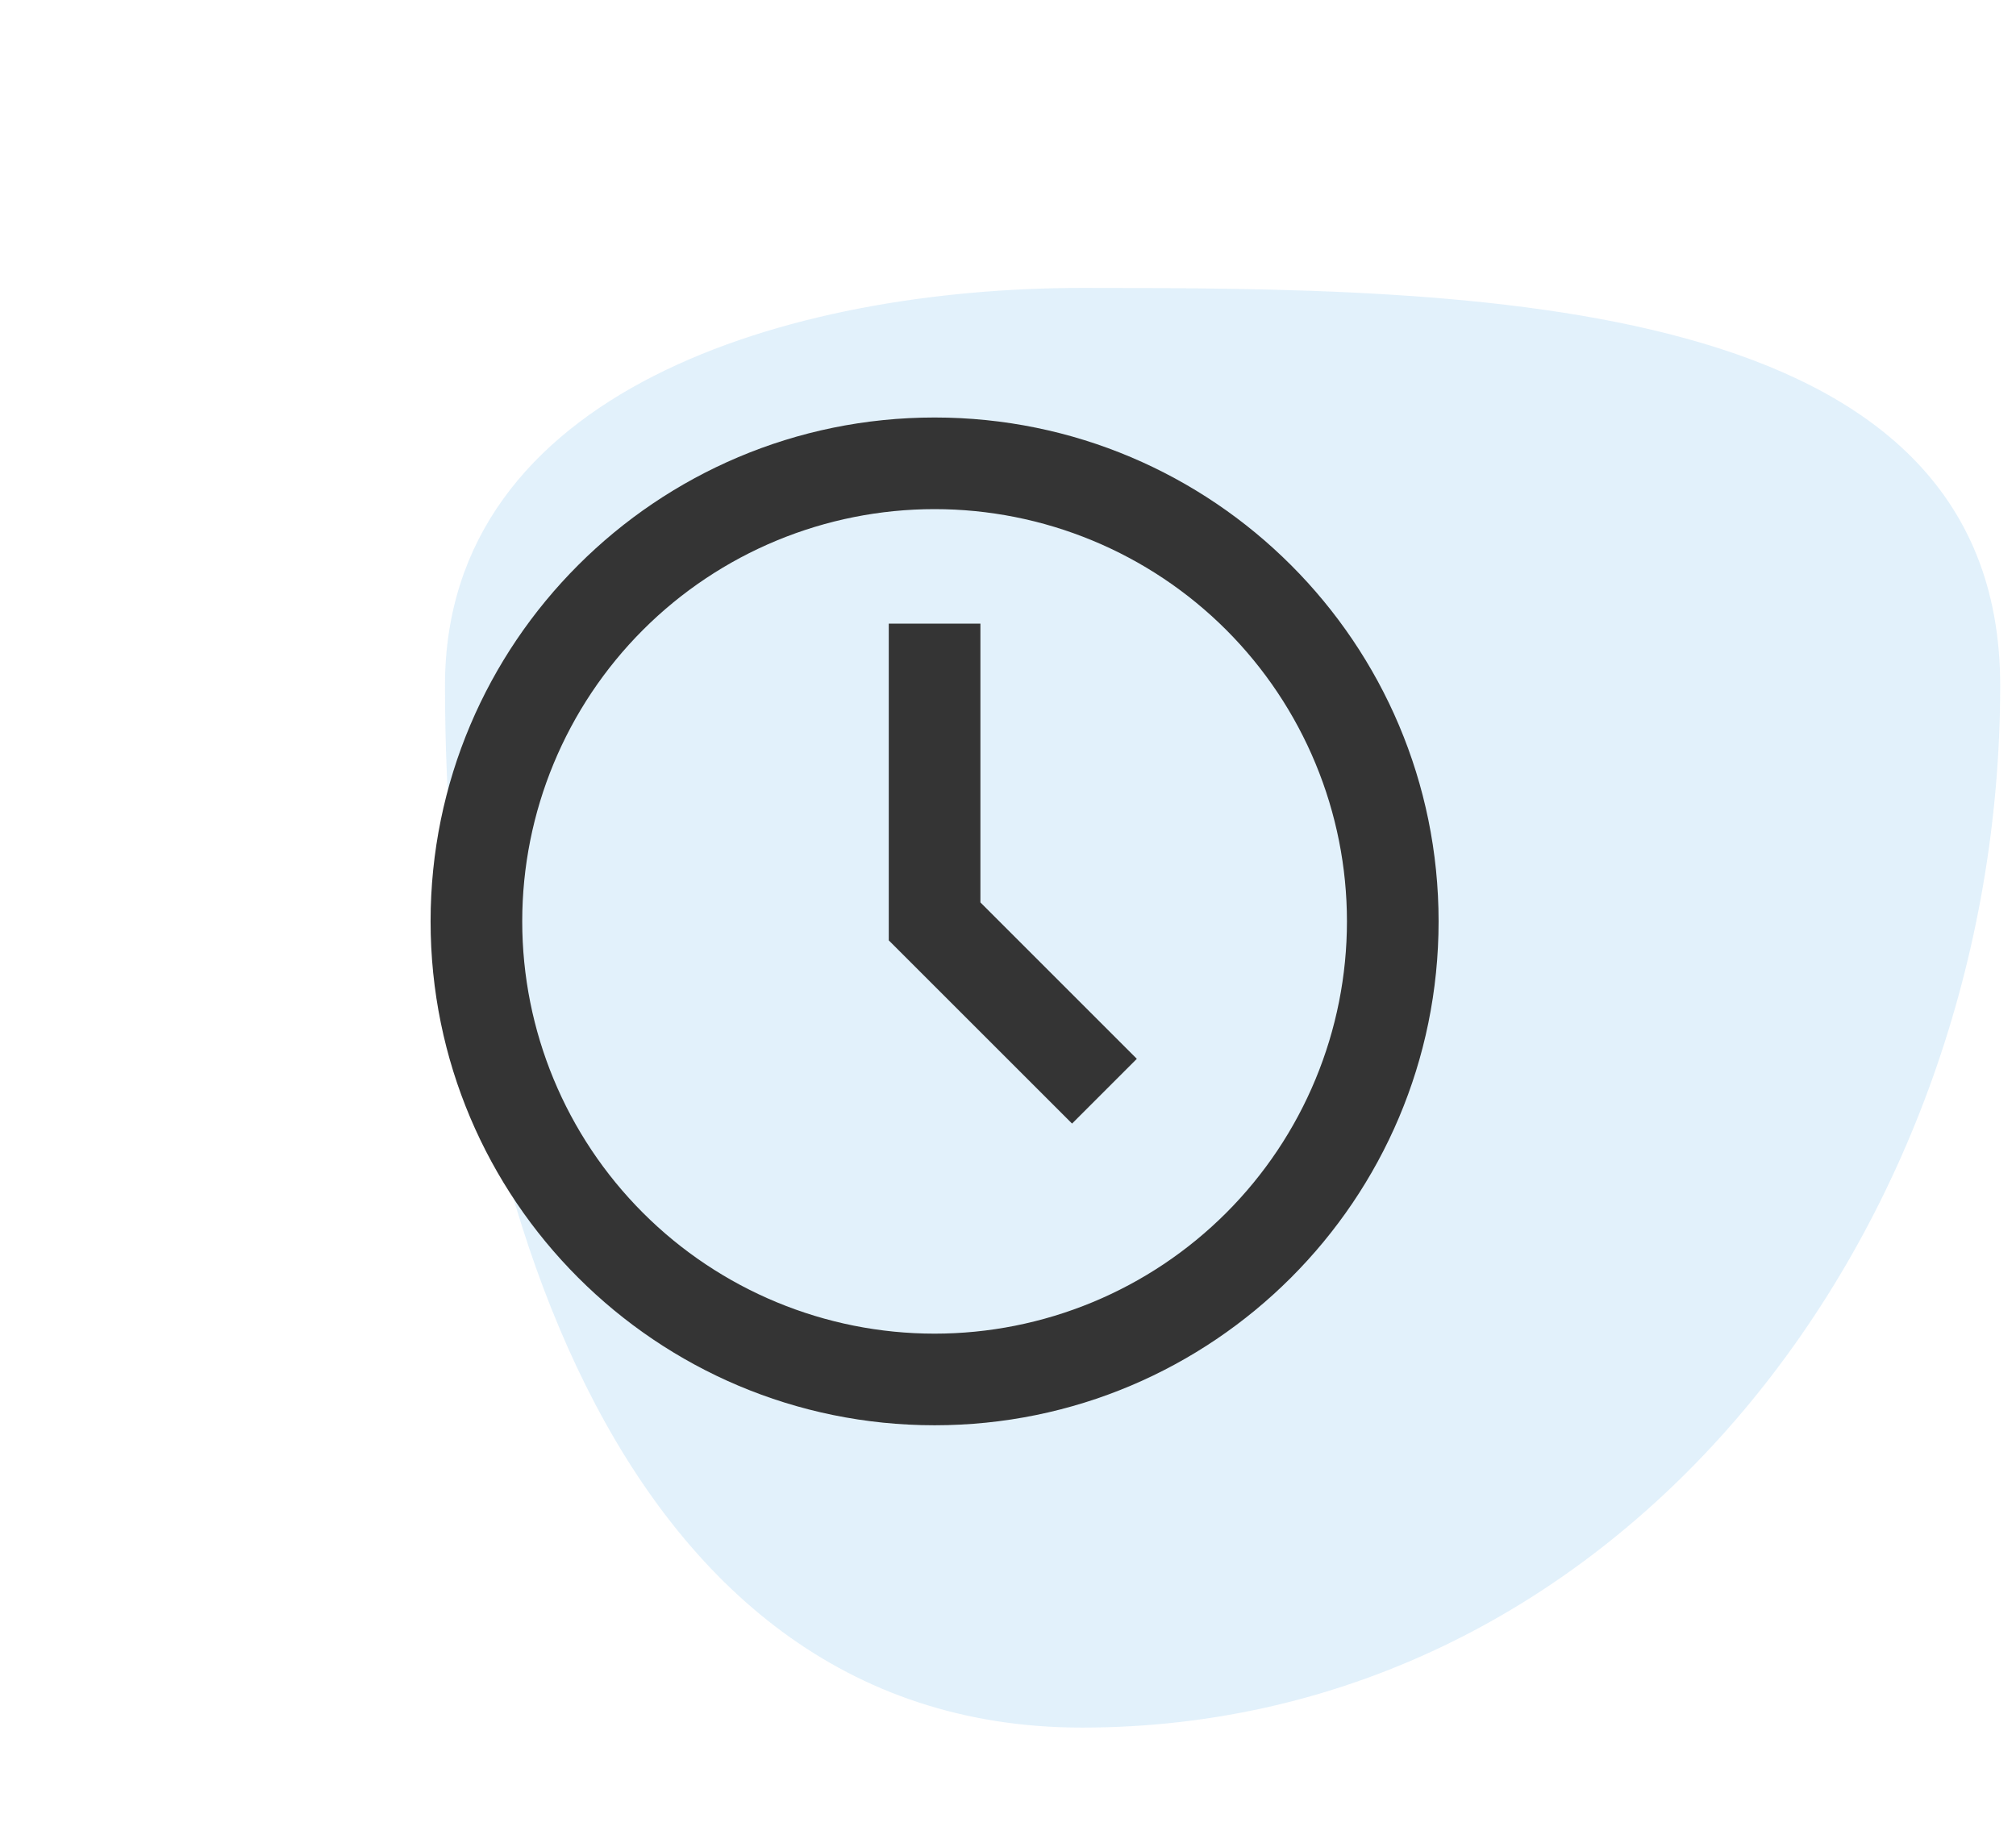
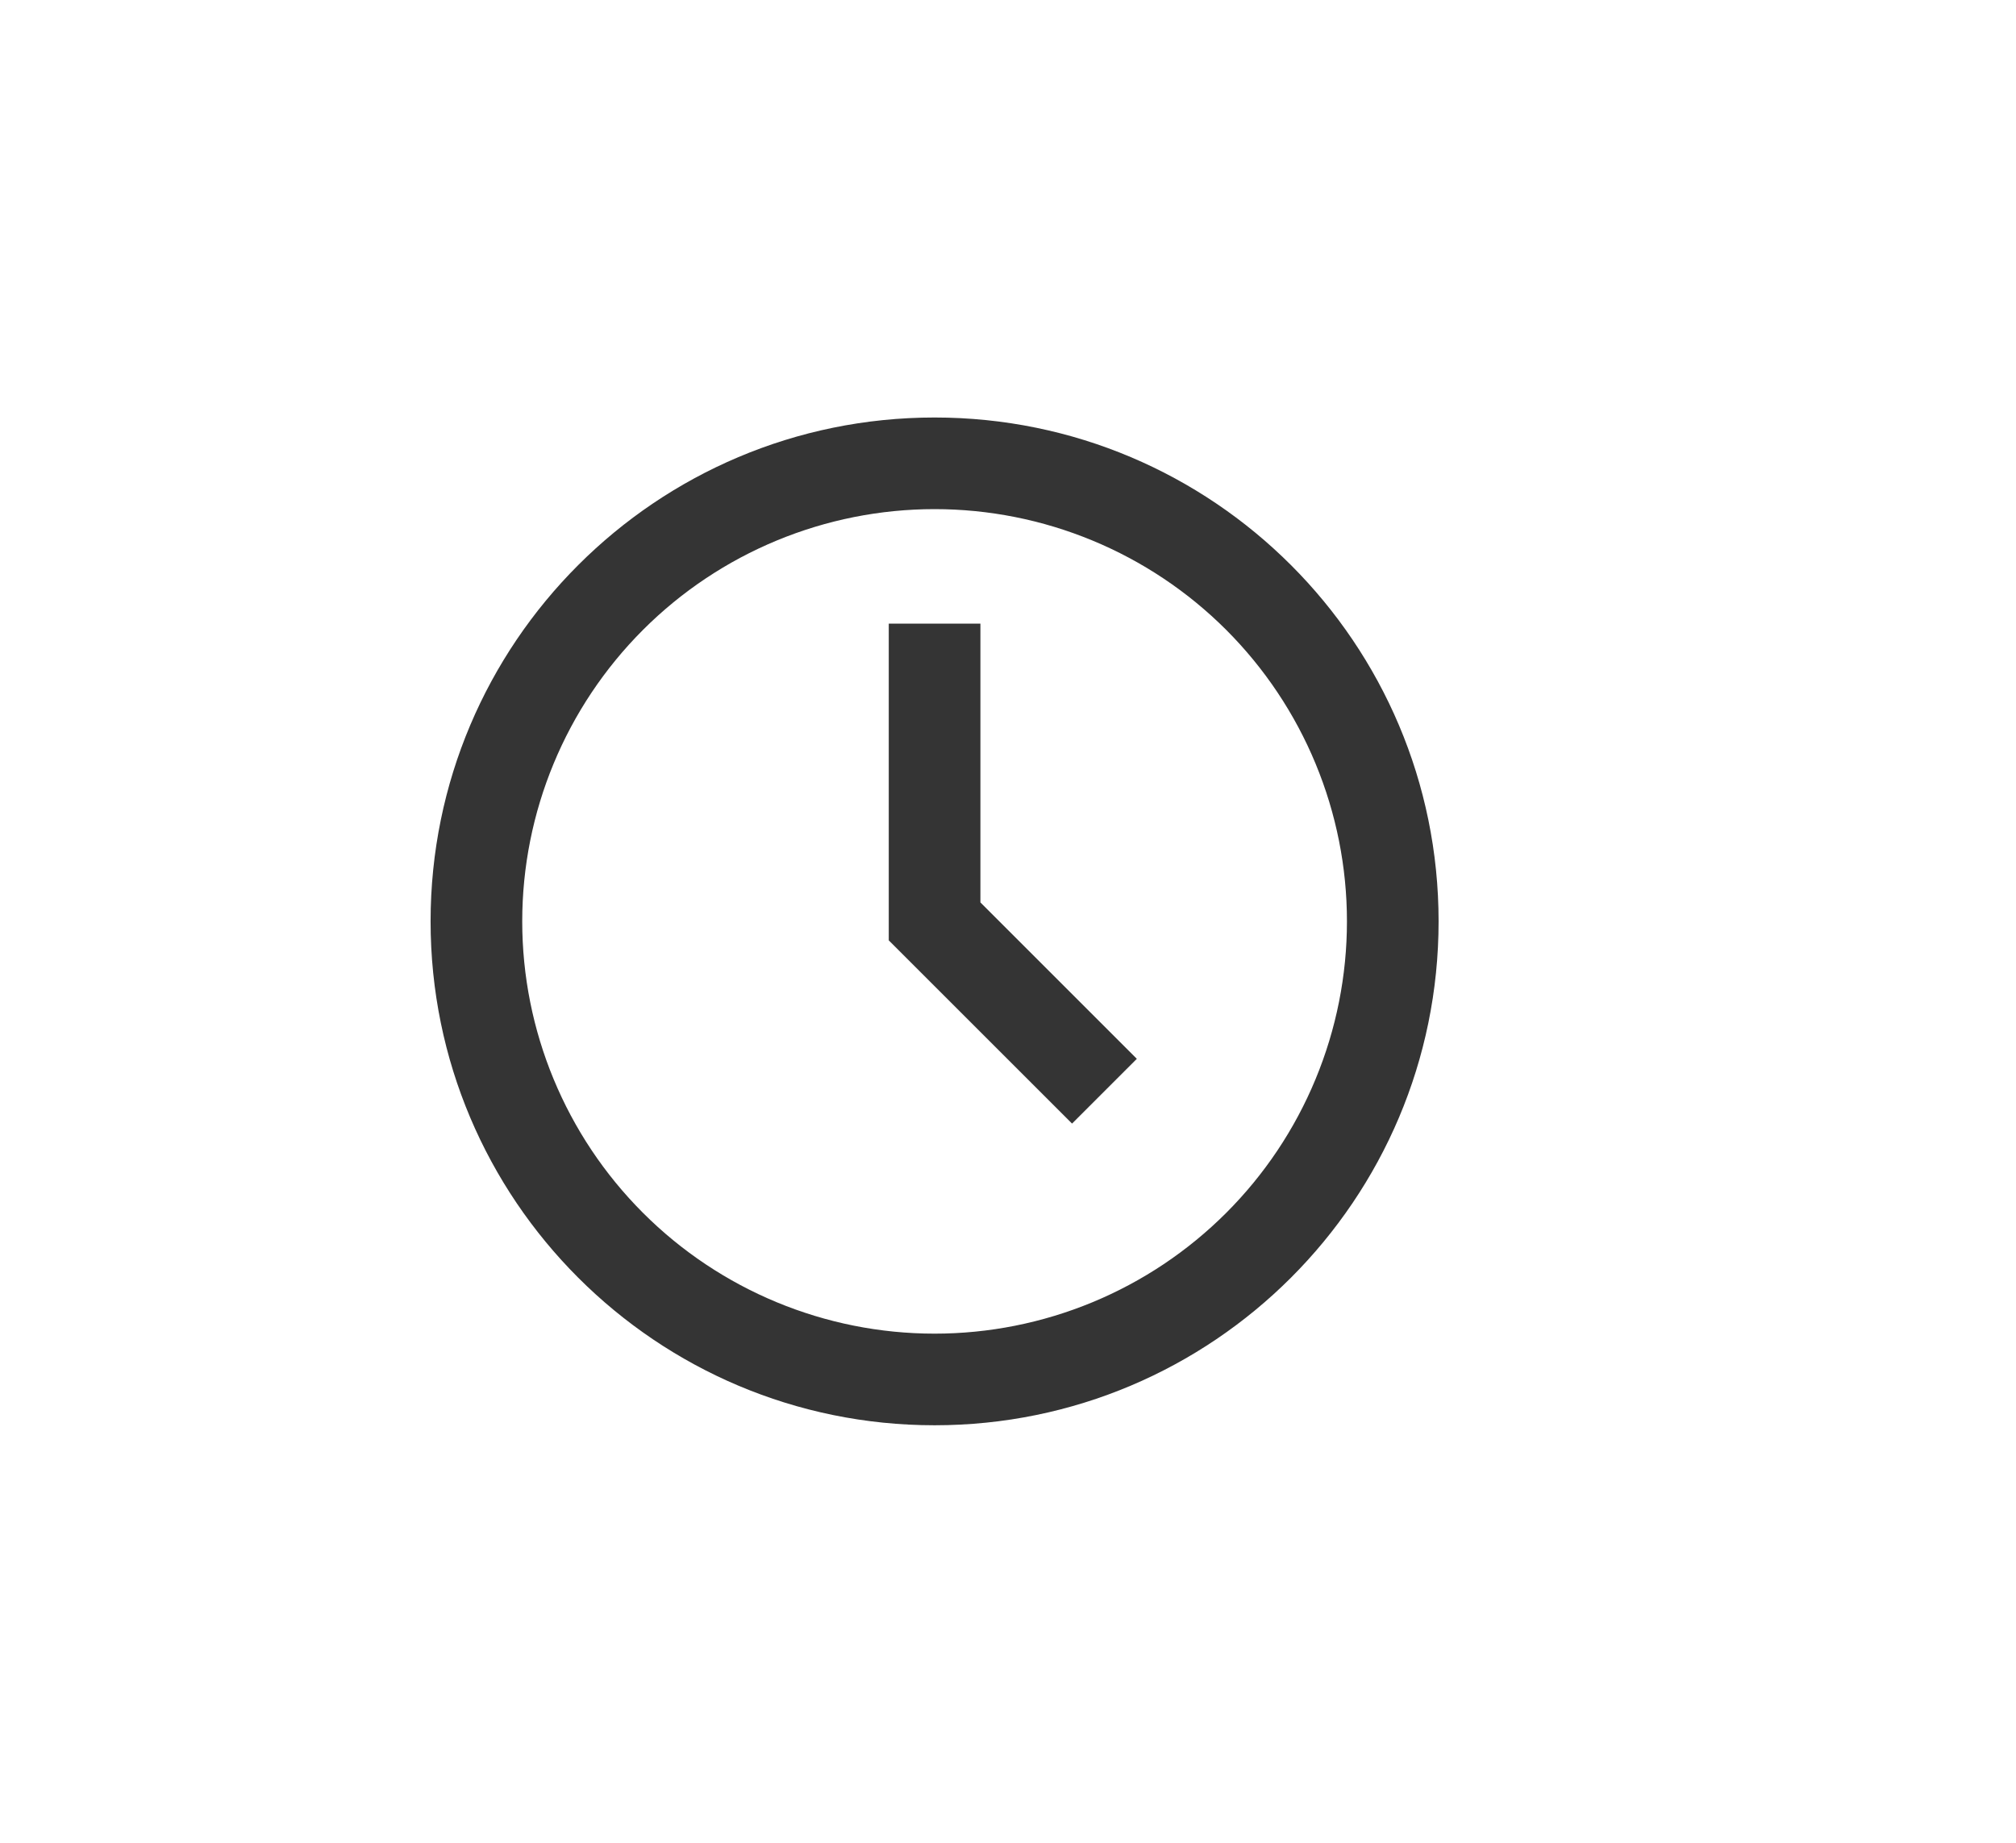
<svg xmlns="http://www.w3.org/2000/svg" width="70" height="64" viewBox="0 0 70 64" fill="none">
-   <path fill-rule="evenodd" clip-rule="evenodd" d="M37.566 10C51.112 10 69.451 10.115 69.451 23.807C69.451 42.733 56.29 60 37.566 60C21.13 60 15.451 40.419 15.451 23.807C15.451 13.547 27.415 10 37.566 10Z" fill="#3DA4E3" fill-opacity="0.15" />
  <path d="M32.451 46.318C34.331 46.318 36.193 45.948 37.931 45.228C39.668 44.509 41.246 43.454 42.576 42.124C43.905 40.795 44.96 39.217 45.679 37.479C46.399 35.742 46.769 33.88 46.769 32C46.769 30.12 46.399 28.258 45.679 26.521C44.96 24.784 43.905 23.205 42.576 21.875C41.246 20.546 39.668 19.491 37.931 18.772C36.193 18.052 34.331 17.682 32.451 17.682C28.654 17.682 25.012 19.19 22.327 21.875C19.642 24.561 18.133 28.203 18.133 32C18.133 35.797 19.642 39.439 22.327 42.124C25.012 44.81 28.654 46.318 32.451 46.318ZM49.951 32C49.951 41.665 42.116 49.5 32.451 49.5C22.786 49.5 14.951 41.665 14.951 32C14.951 22.335 22.786 14.5 32.451 14.5C42.116 14.5 49.951 22.335 49.951 32ZM37.224 39.022L30.86 32.659V21.659H34.042V31.341L39.473 36.773L37.224 39.022Z" fill="#343434" />
</svg>